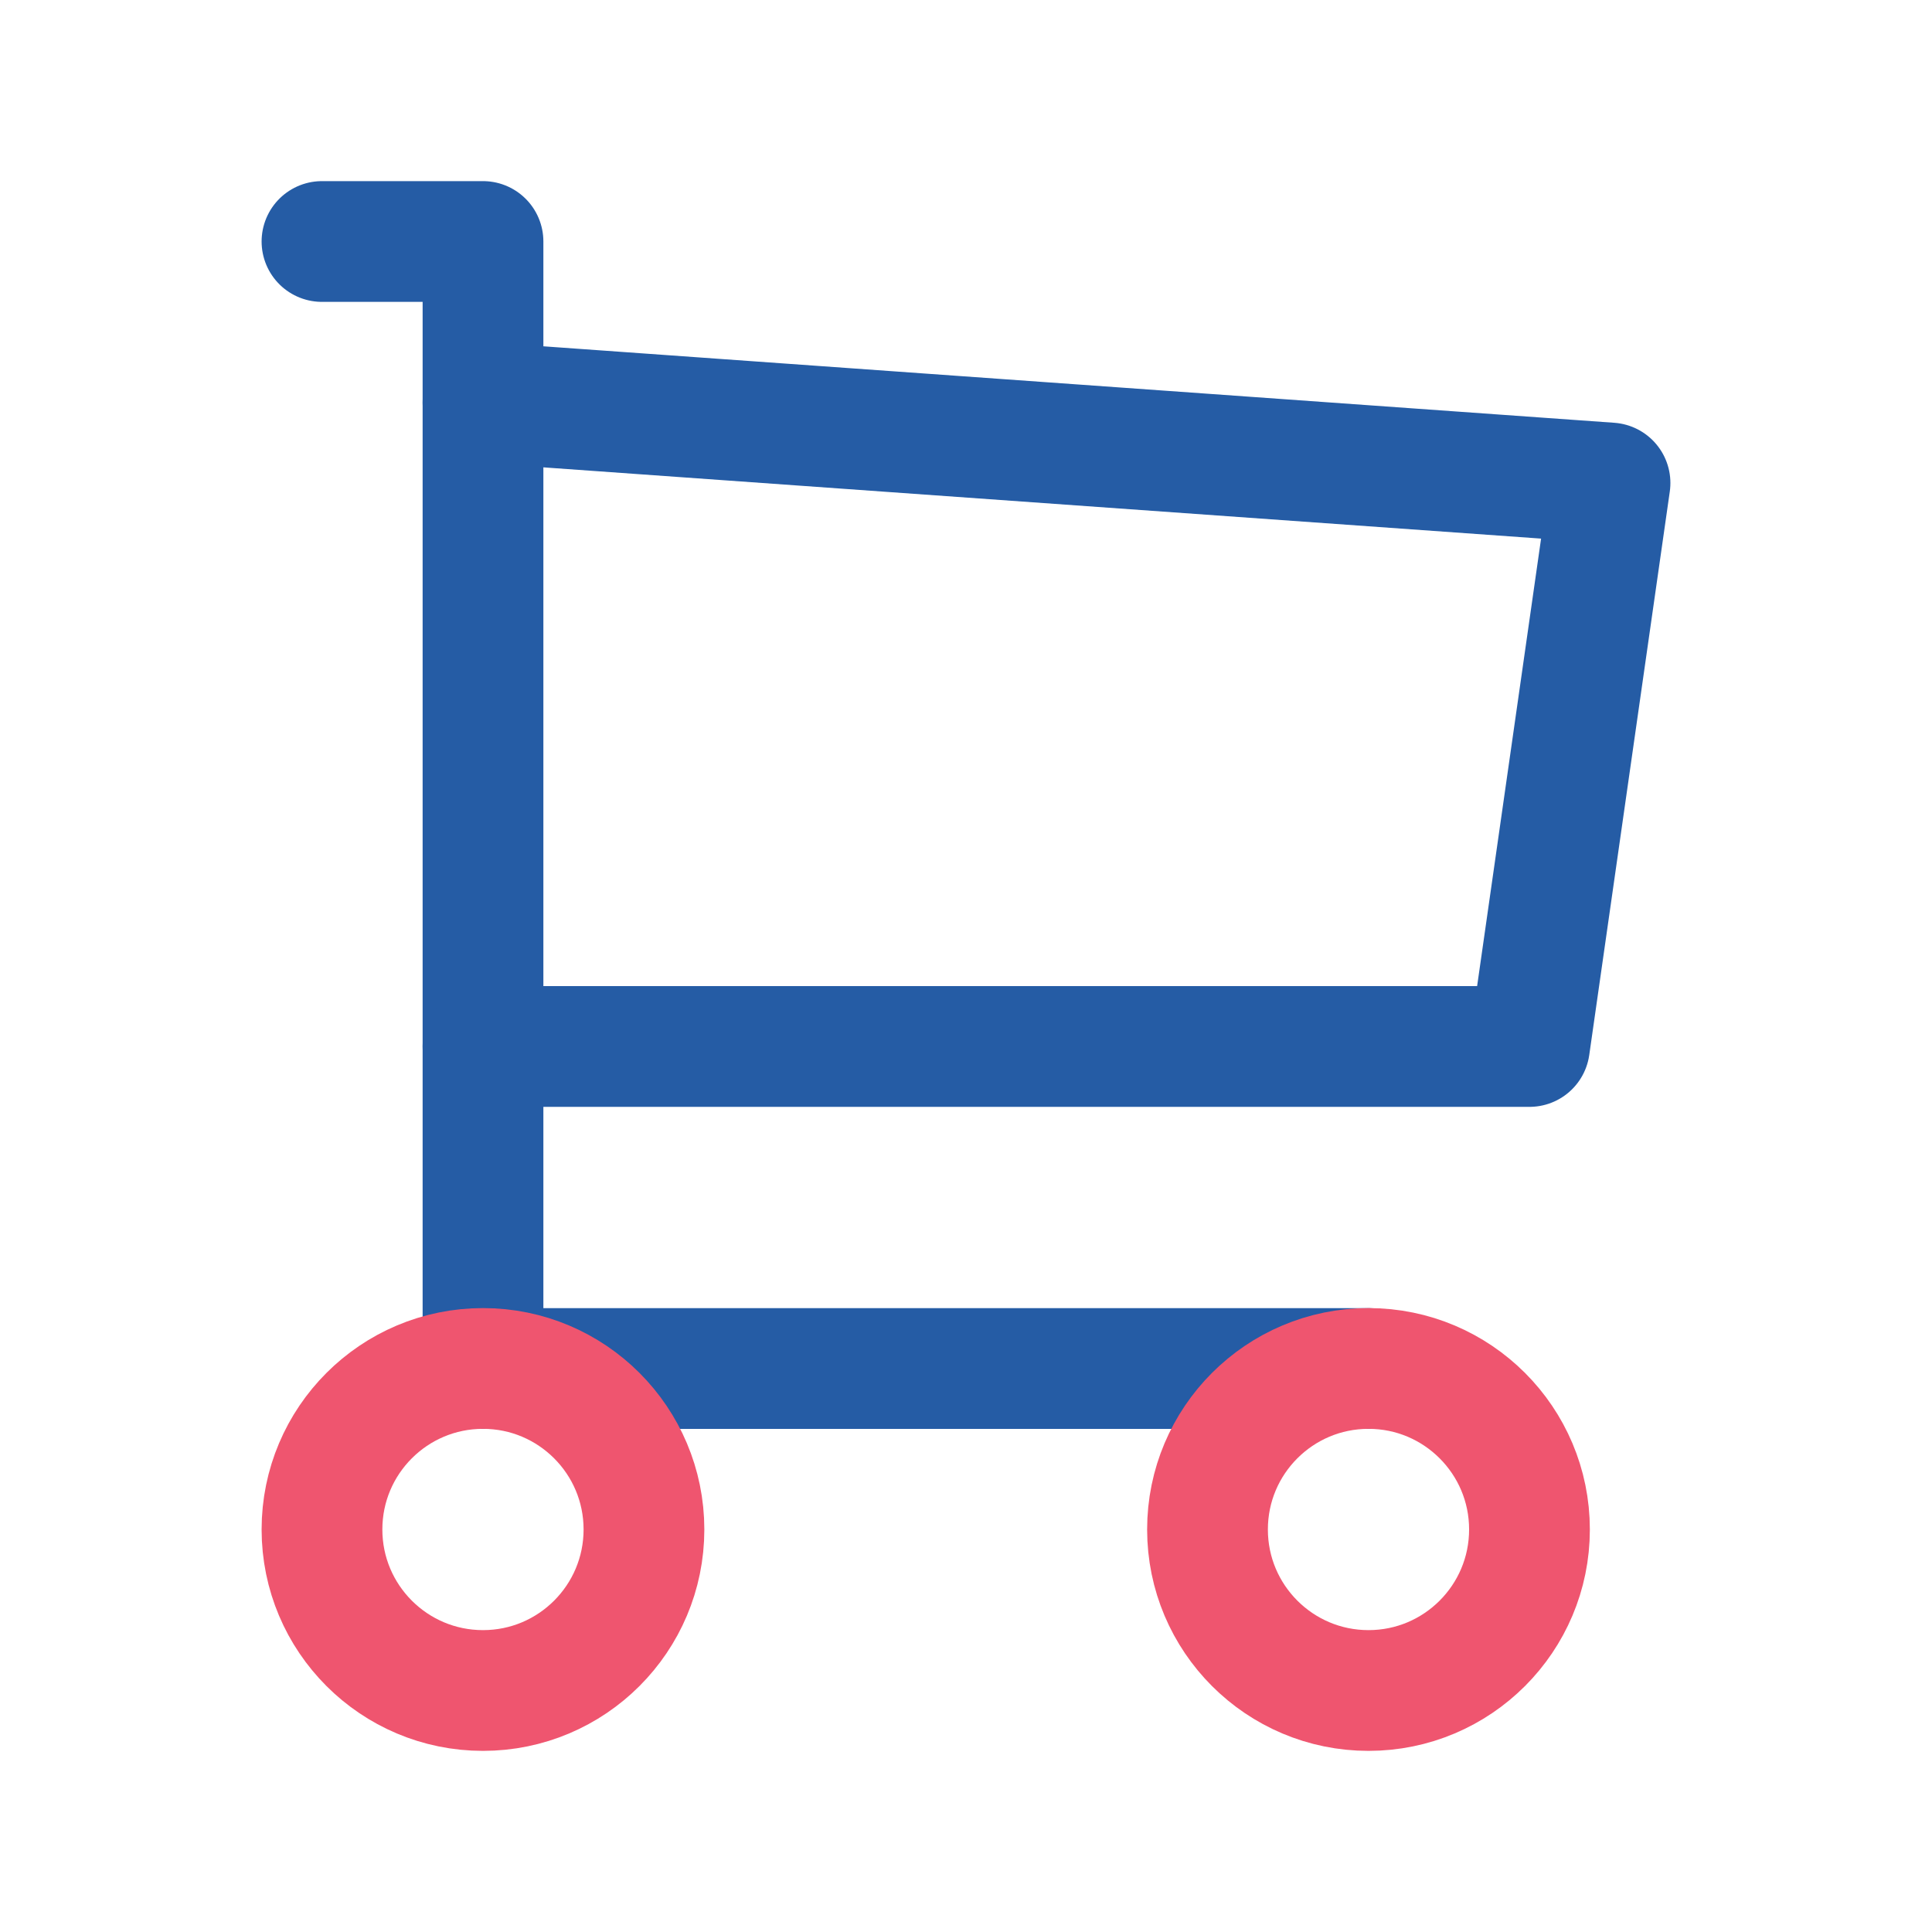
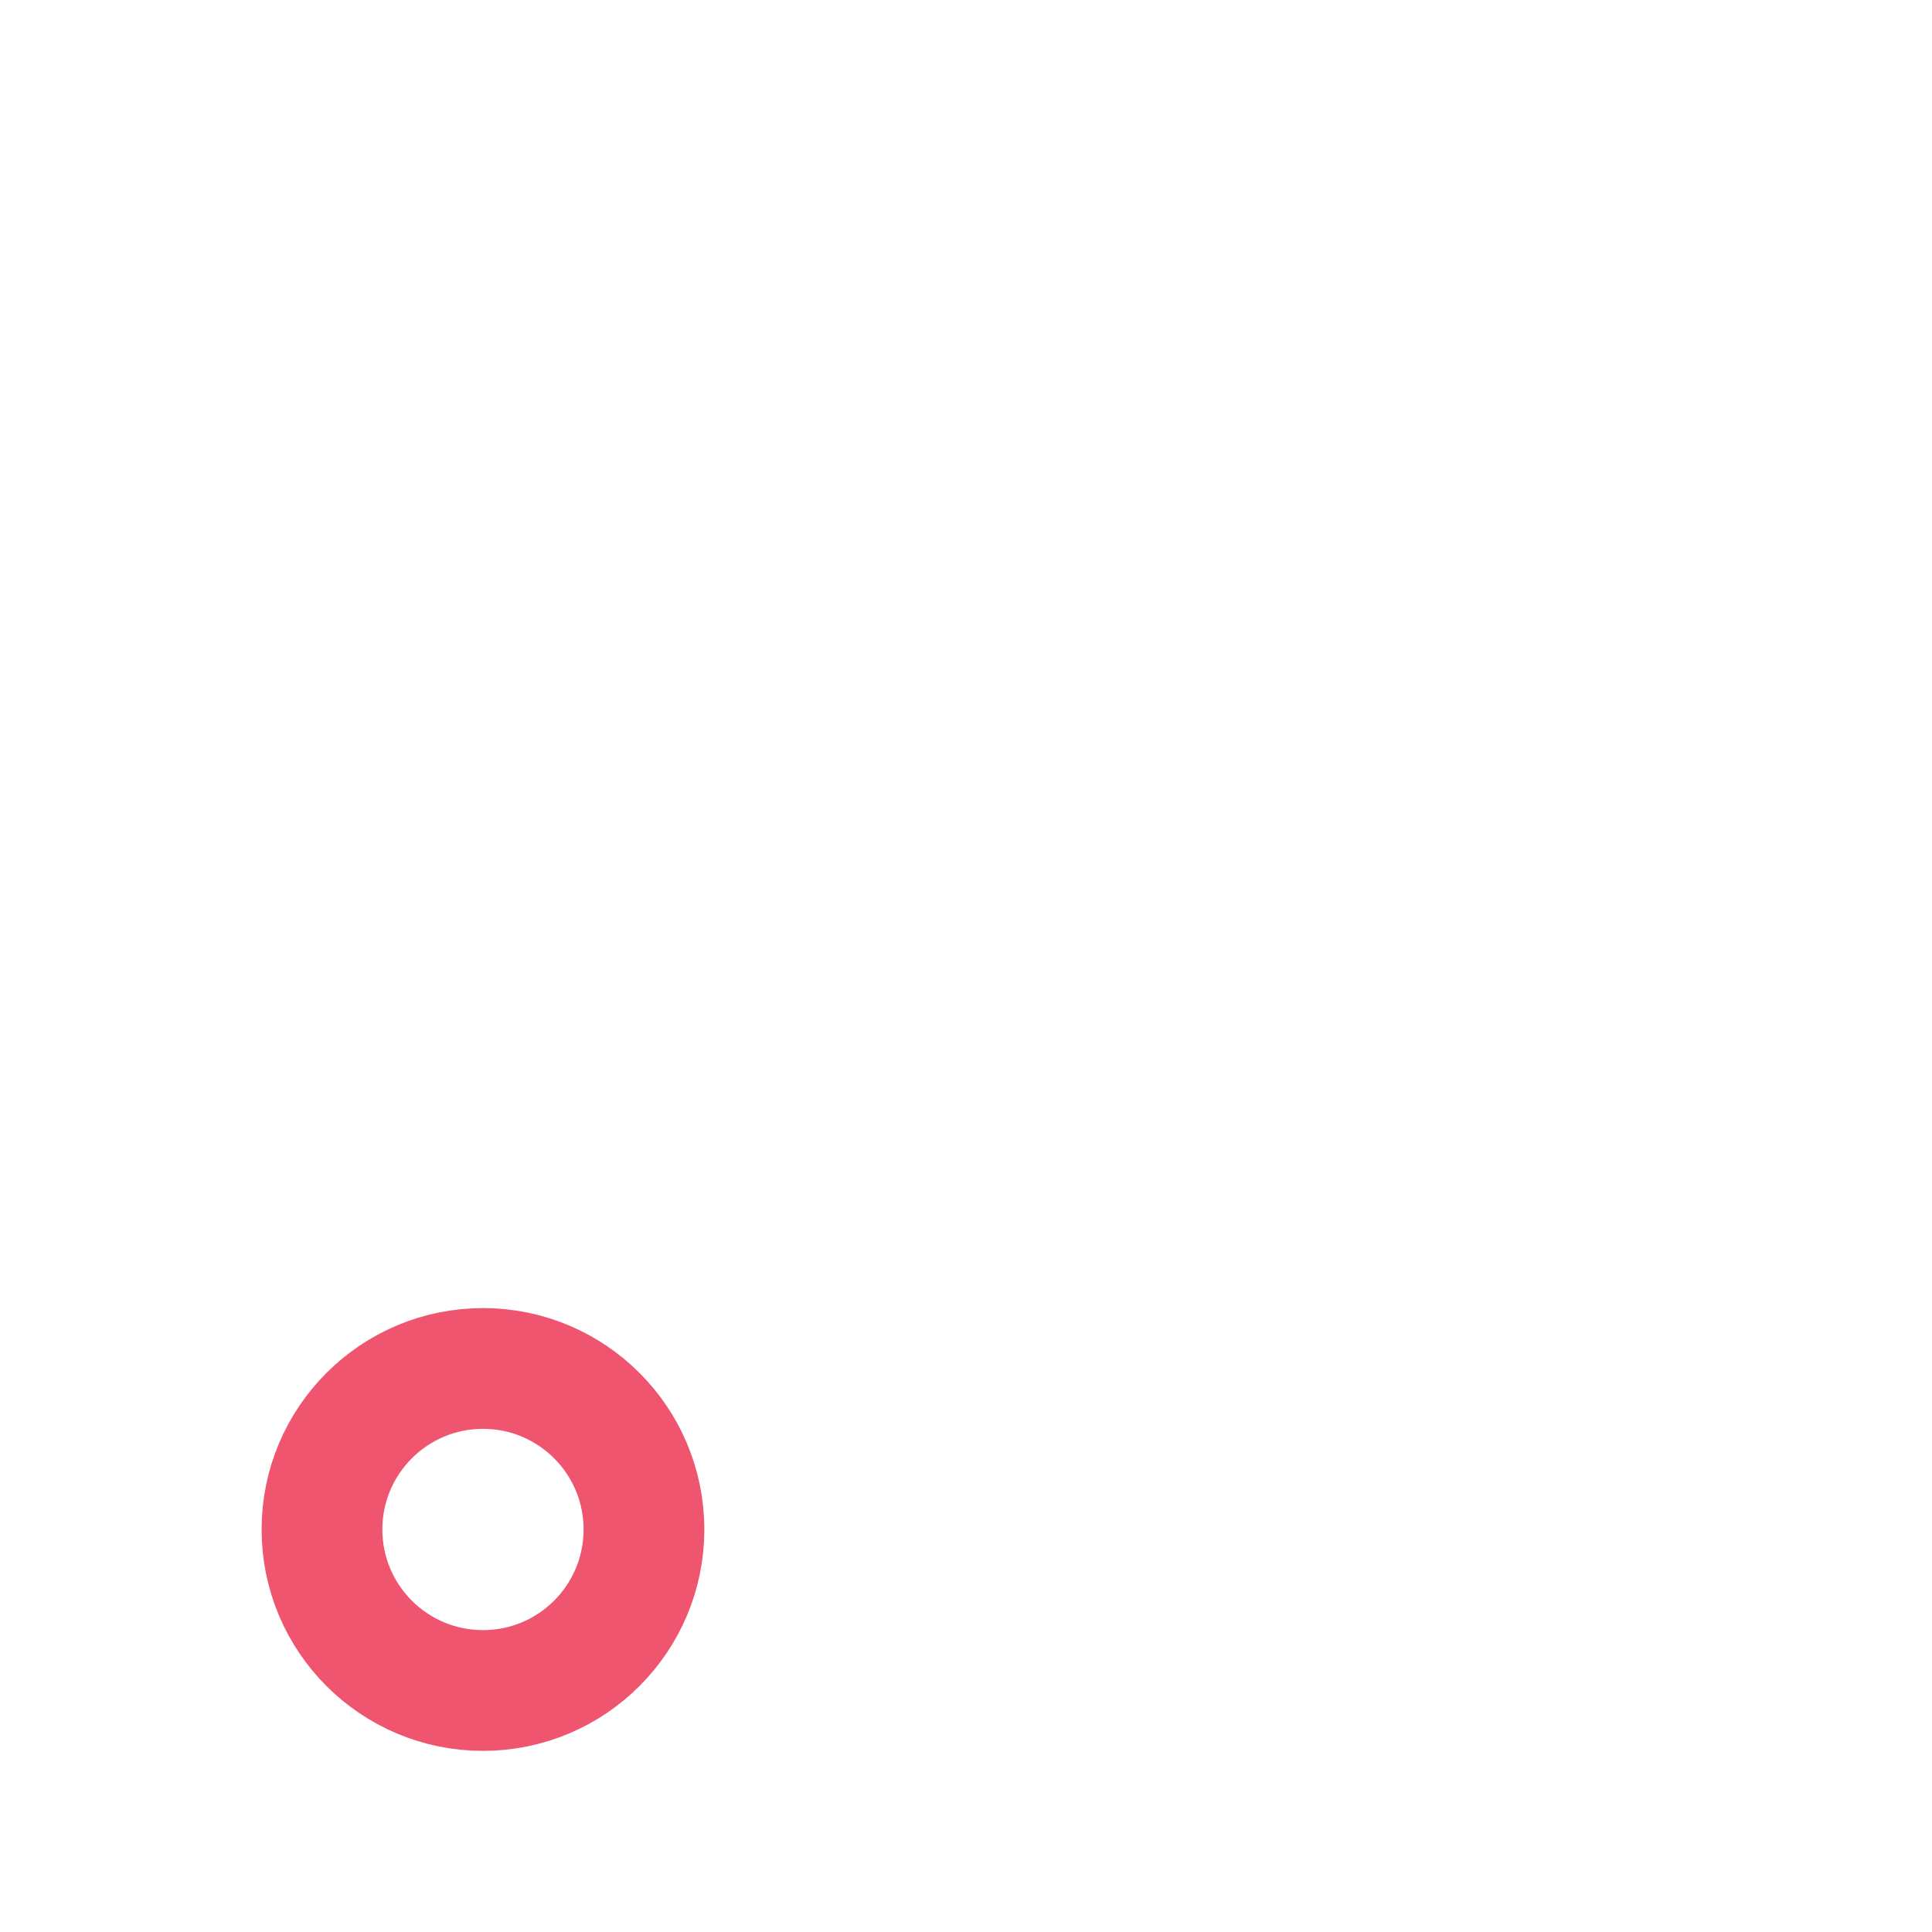
<svg xmlns="http://www.w3.org/2000/svg" width="32" height="32" viewBox="0 0 32 32" fill="none">
-   <path d="M22.666 22.667H8V4H5.333" stroke="#255CA5" stroke-width="2" stroke-linecap="round" stroke-linejoin="round" />
-   <path d="M8 6.667L26.667 8L25.333 17.333H8" stroke="#255CA5" stroke-width="2" stroke-linecap="round" stroke-linejoin="round" />
  <path d="M8 28C9.472 28 10.666 26.806 10.666 25.333C10.666 23.86 9.472 22.666 8 22.666C6.527 22.666 5.333 23.86 5.333 25.333C5.333 26.806 6.527 28 8 28Z" stroke="#EF556F" stroke-width="2" stroke-linecap="round" stroke-linejoin="round" />
-   <path d="M22.667 28C24.139 28 25.333 26.806 25.333 25.333C25.333 23.86 24.139 22.666 22.667 22.666C21.194 22.666 20 23.86 20 25.333C20 26.806 21.194 28 22.667 28Z" stroke="#EF556F" stroke-width="2" stroke-linecap="round" stroke-linejoin="round" />
</svg>